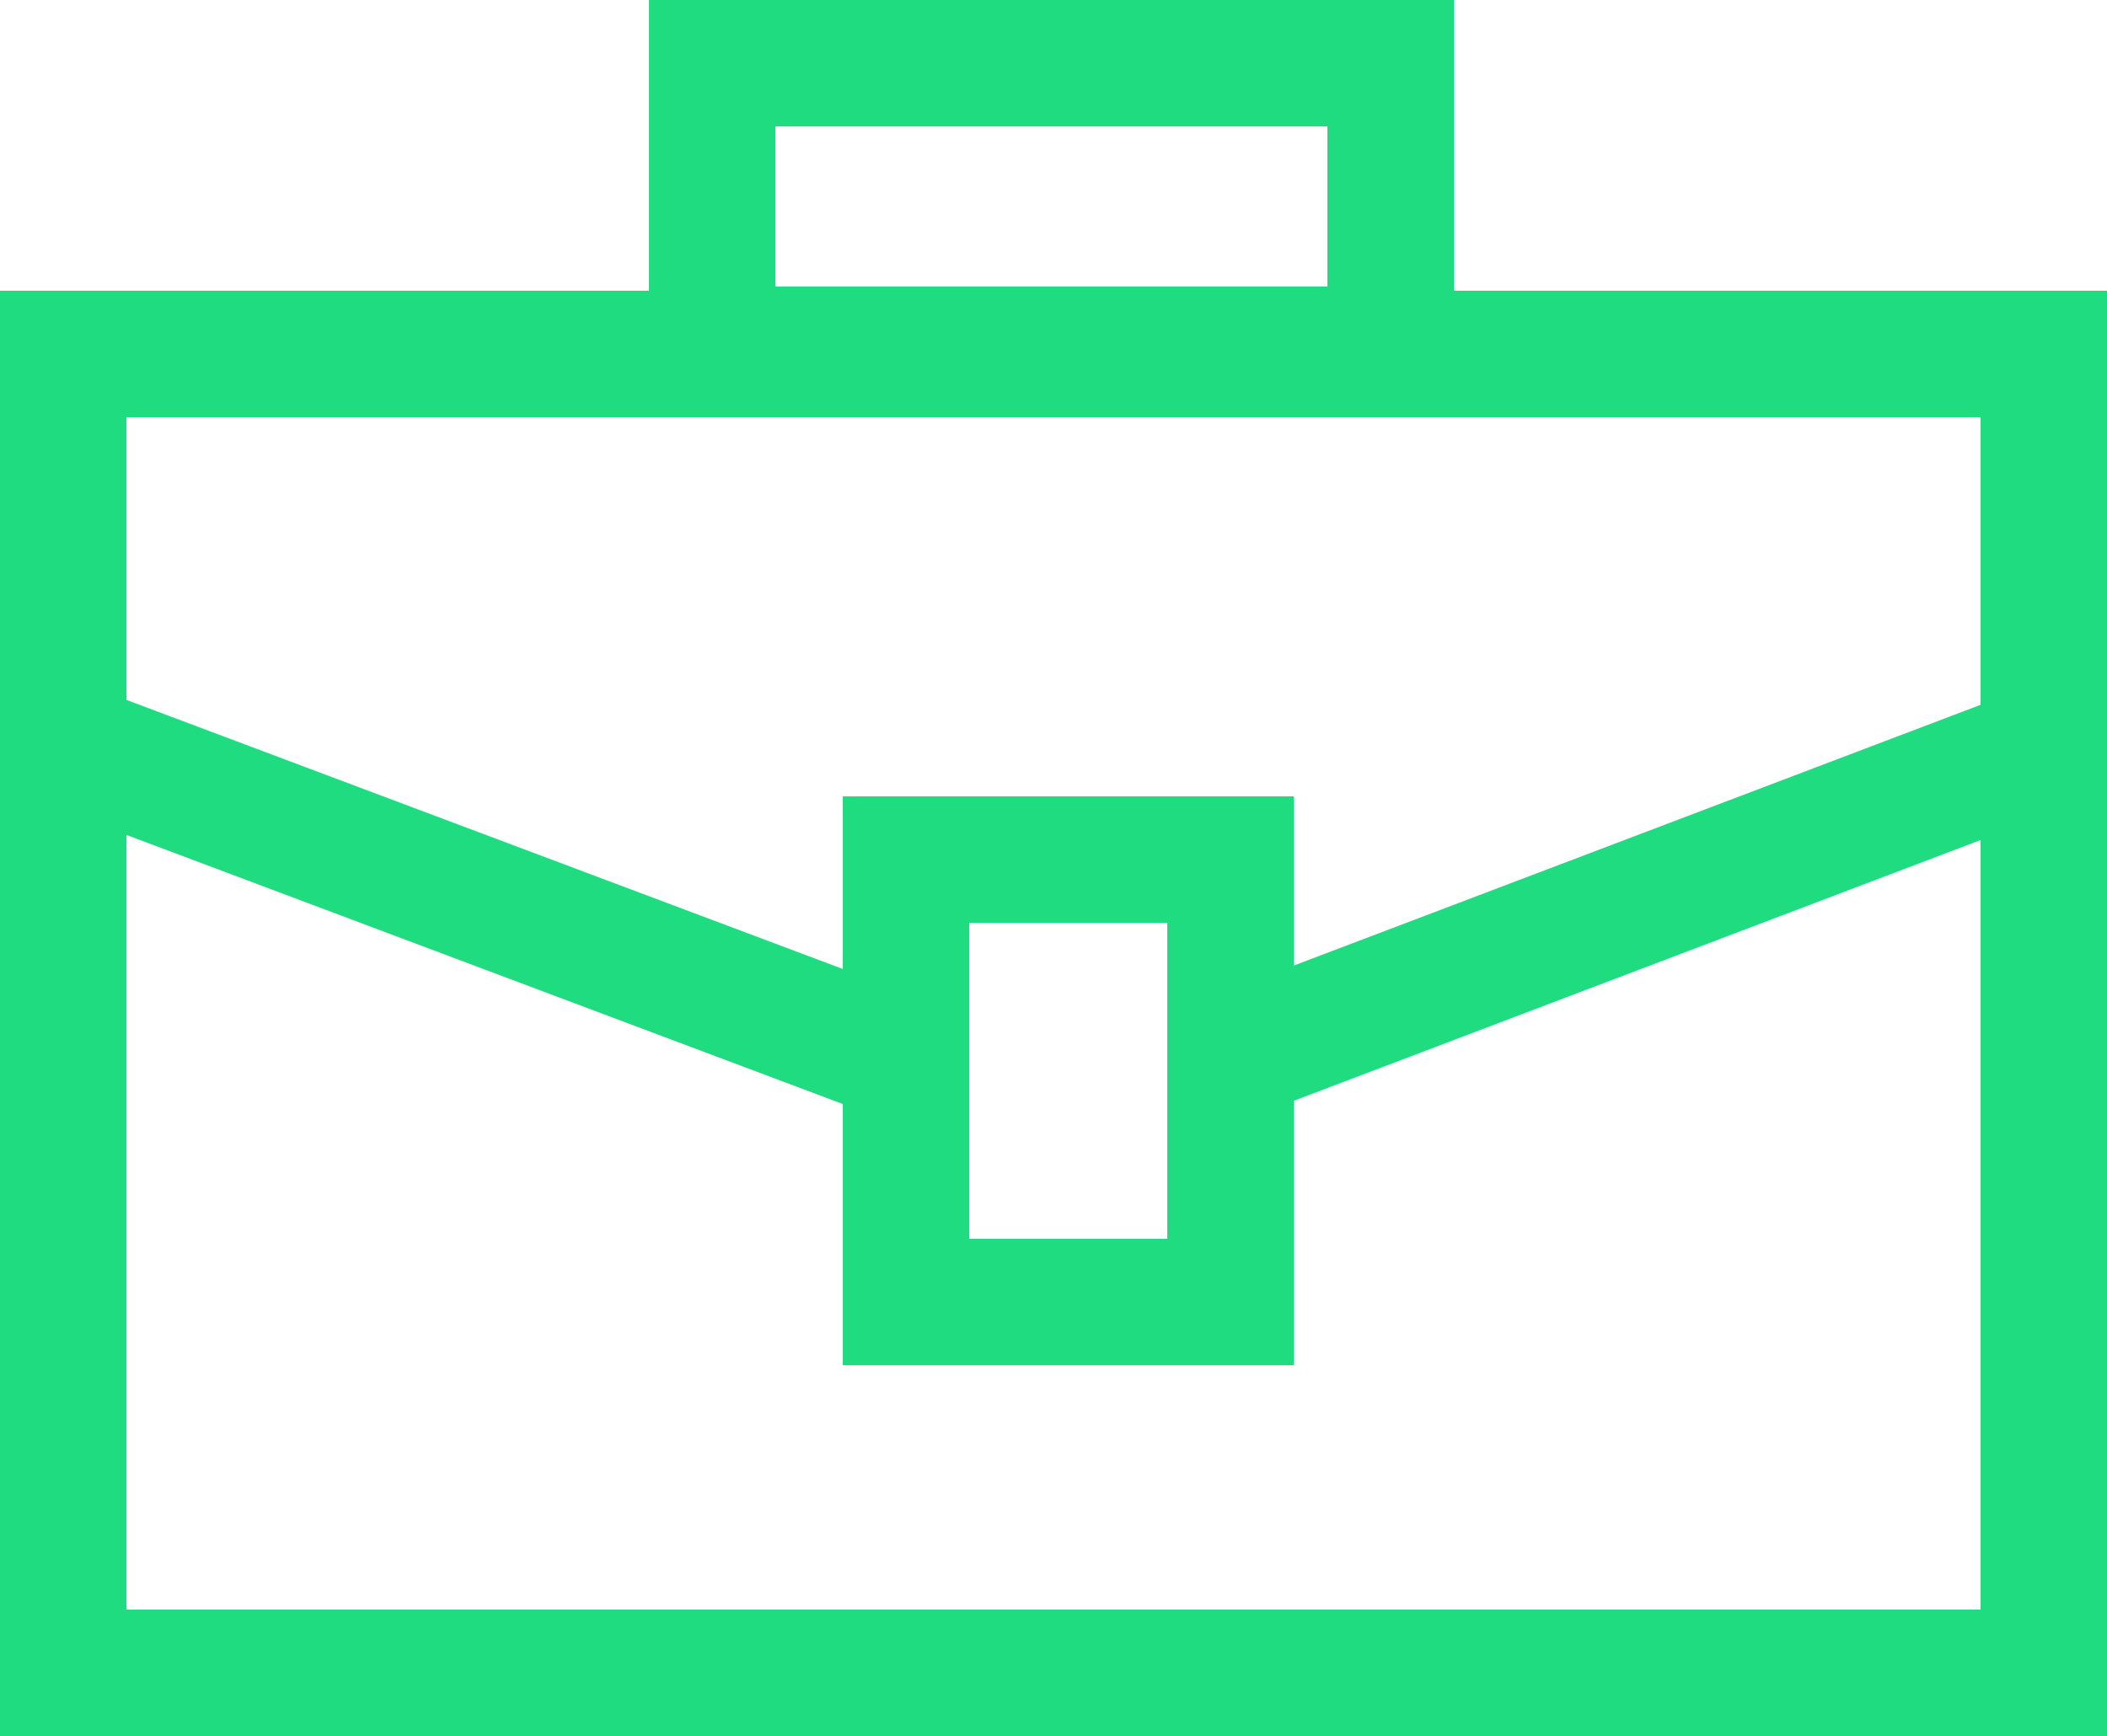
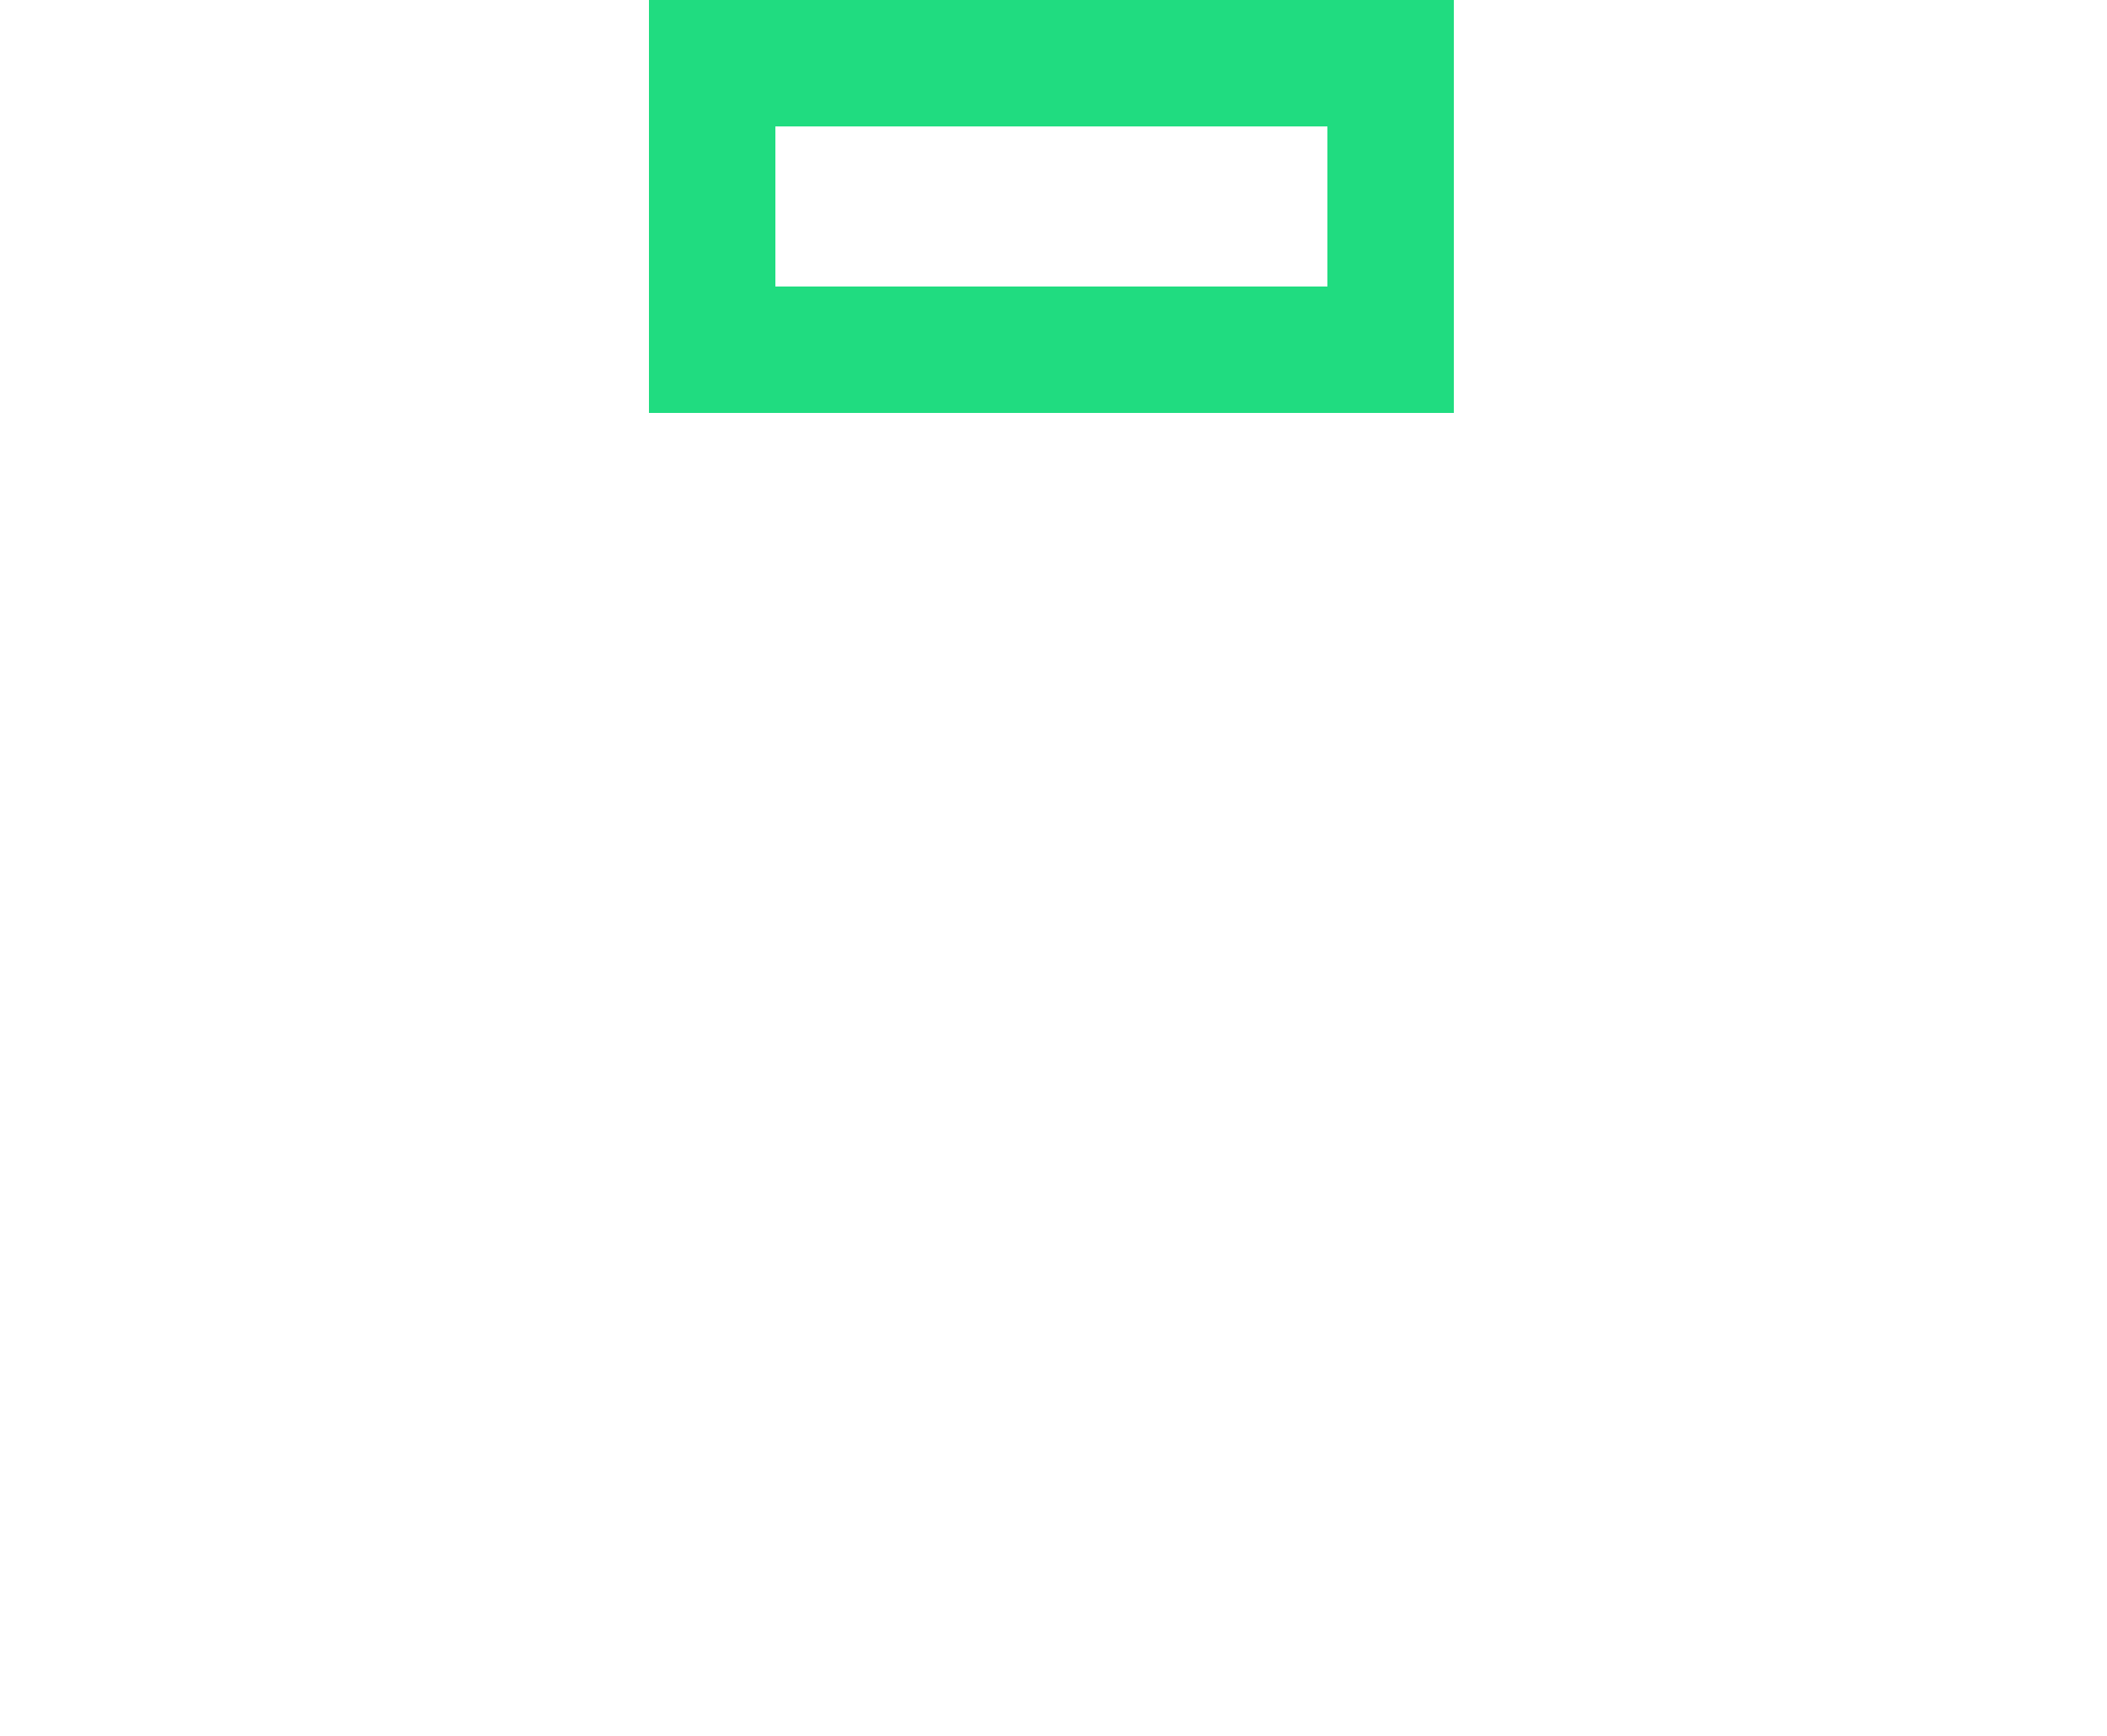
<svg xmlns="http://www.w3.org/2000/svg" id="Capa_1" data-name="Capa 1" viewBox="0 0 500 412">
-   <path d="M470,99v283H30V99h440M500,69H0v343h500V69h0Z" style="fill: #20dc80;" />
  <path d="M315,30v38h-131V30h131M345,0h-191v98h191V0h0Z" style="fill: #20dc80;" />
-   <path d="M277,219v75h-47v-75h47M307,189h-107v135h107v-135h0Z" style="fill: #20dc80;" />
-   <line x1="484" y1="178" x2="297" y2="249" style="fill: none; stroke: #20dc80; stroke-miterlimit: 10; stroke-width: 30px;" />
-   <line x1="19" y1="178" x2="208" y2="249" style="fill: none; stroke: #20dc80; stroke-miterlimit: 10; stroke-width: 30px;" />
</svg>